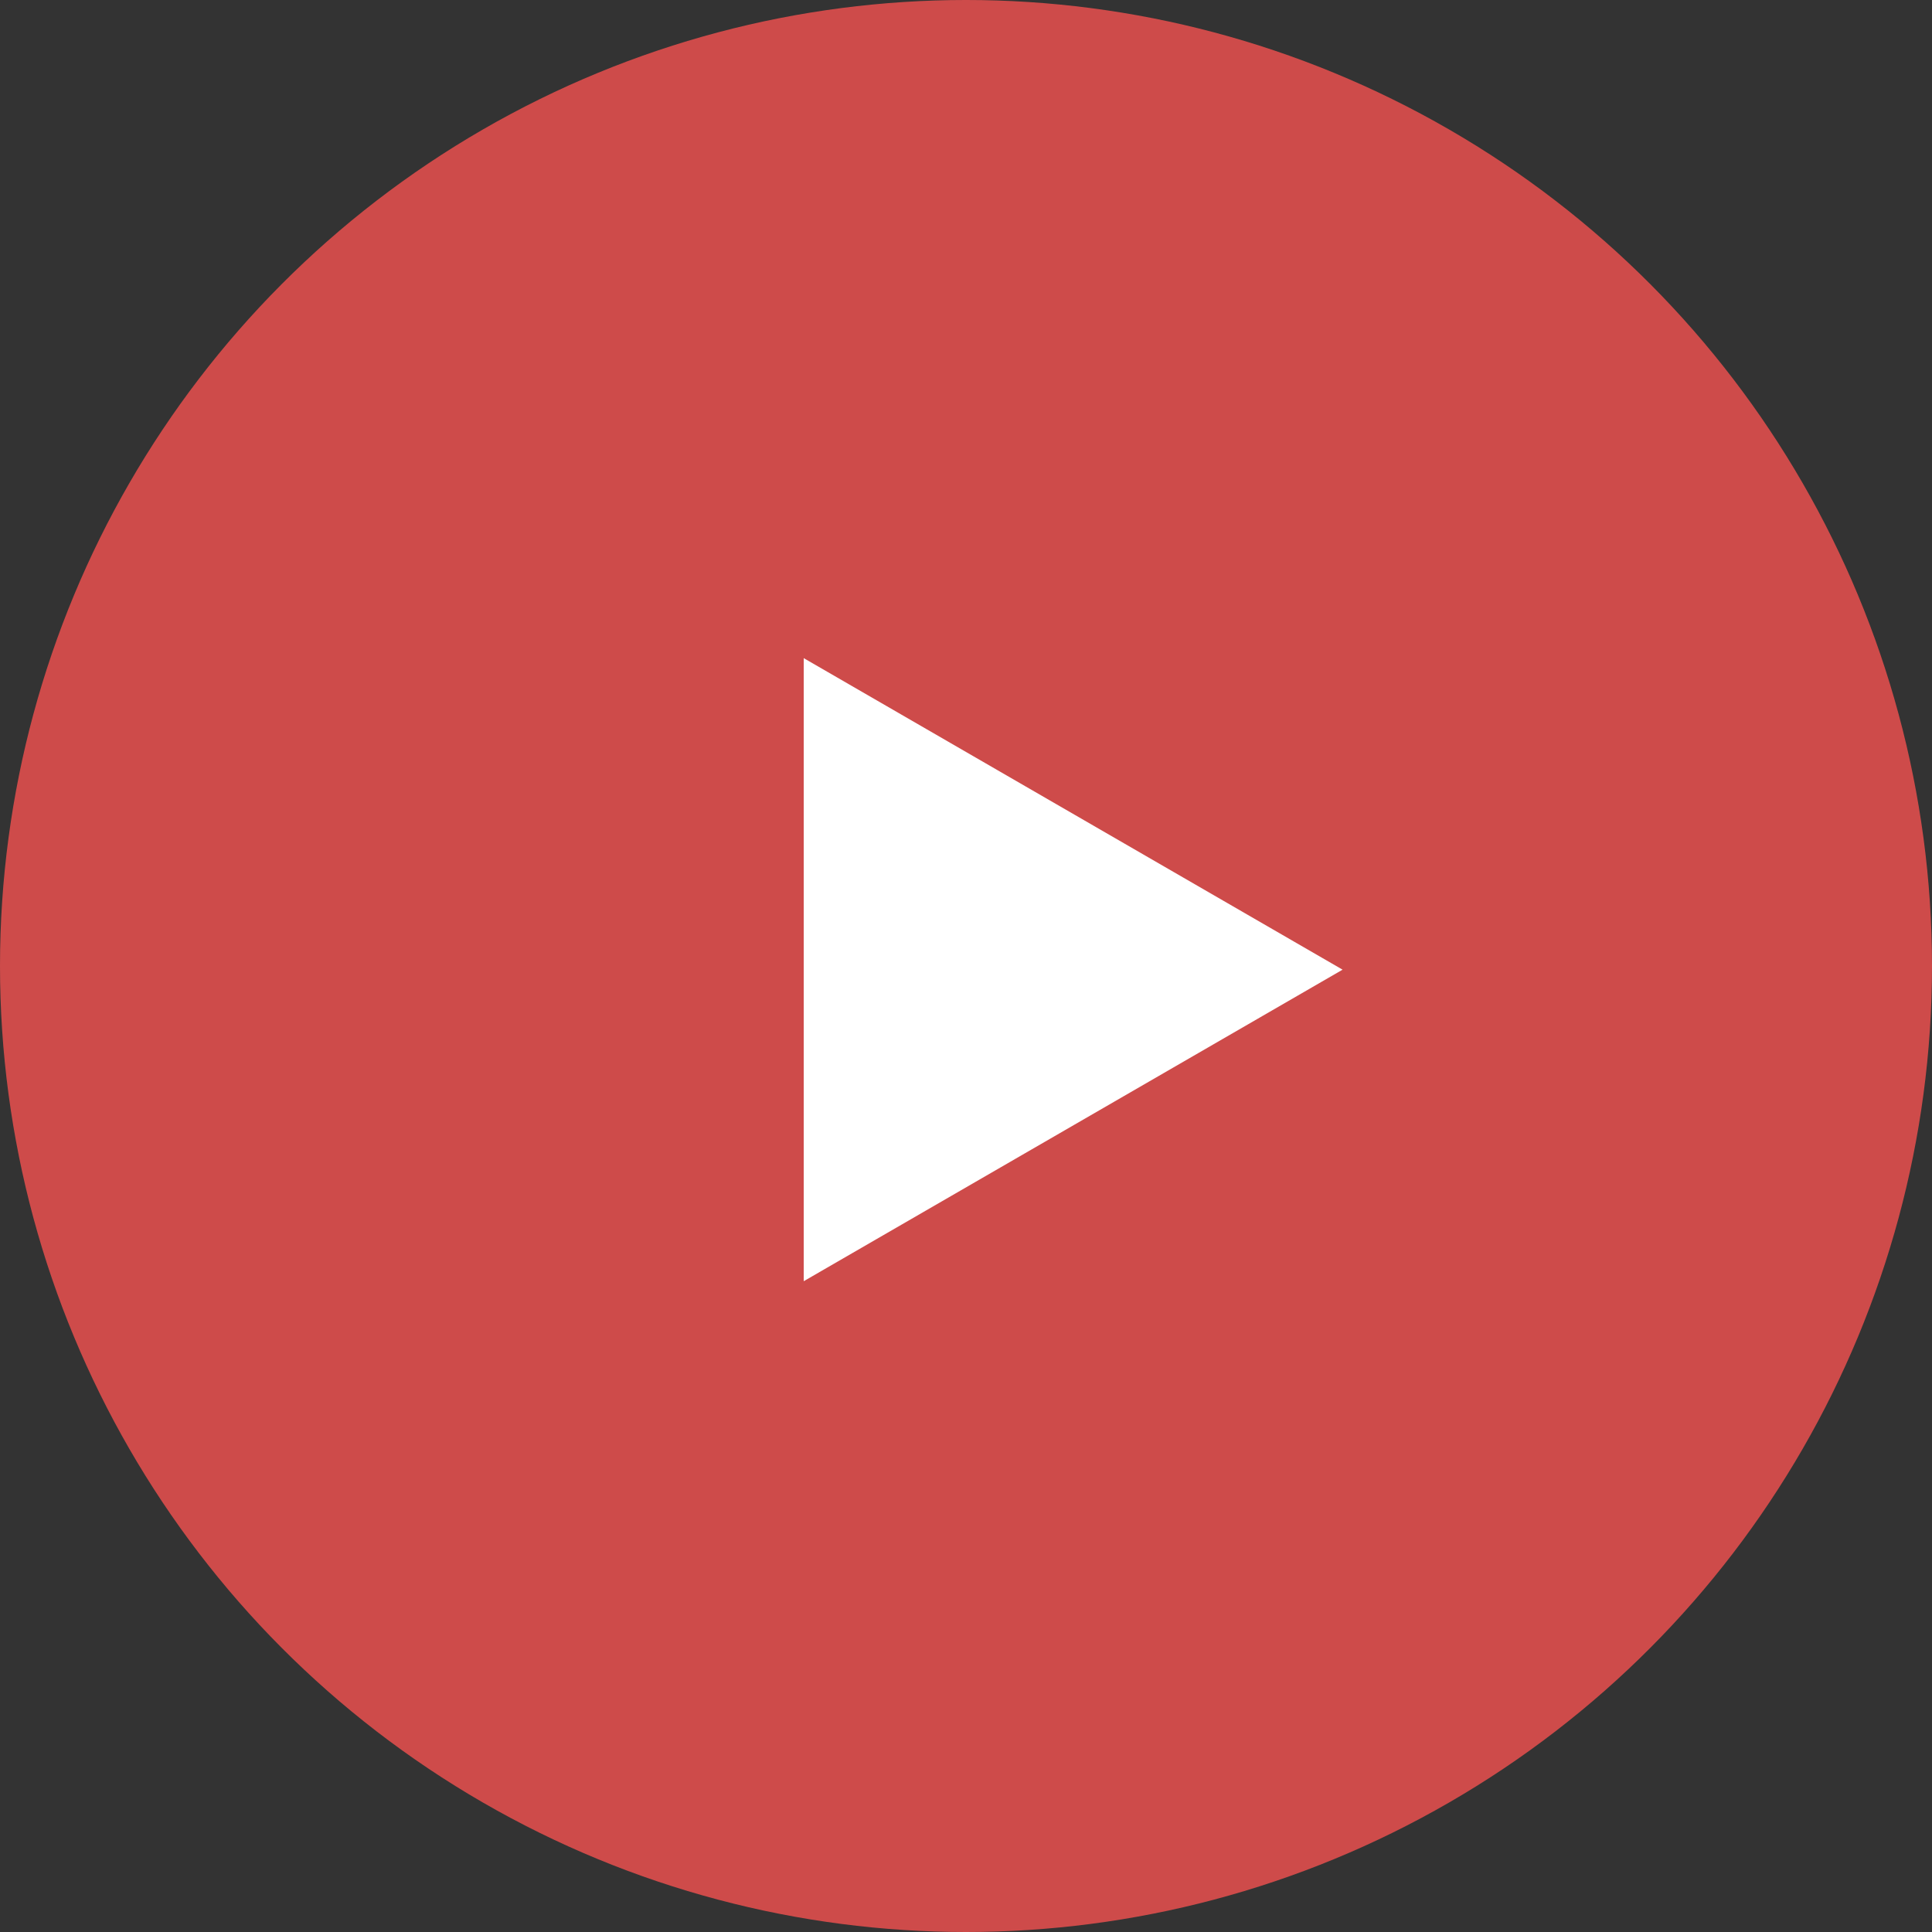
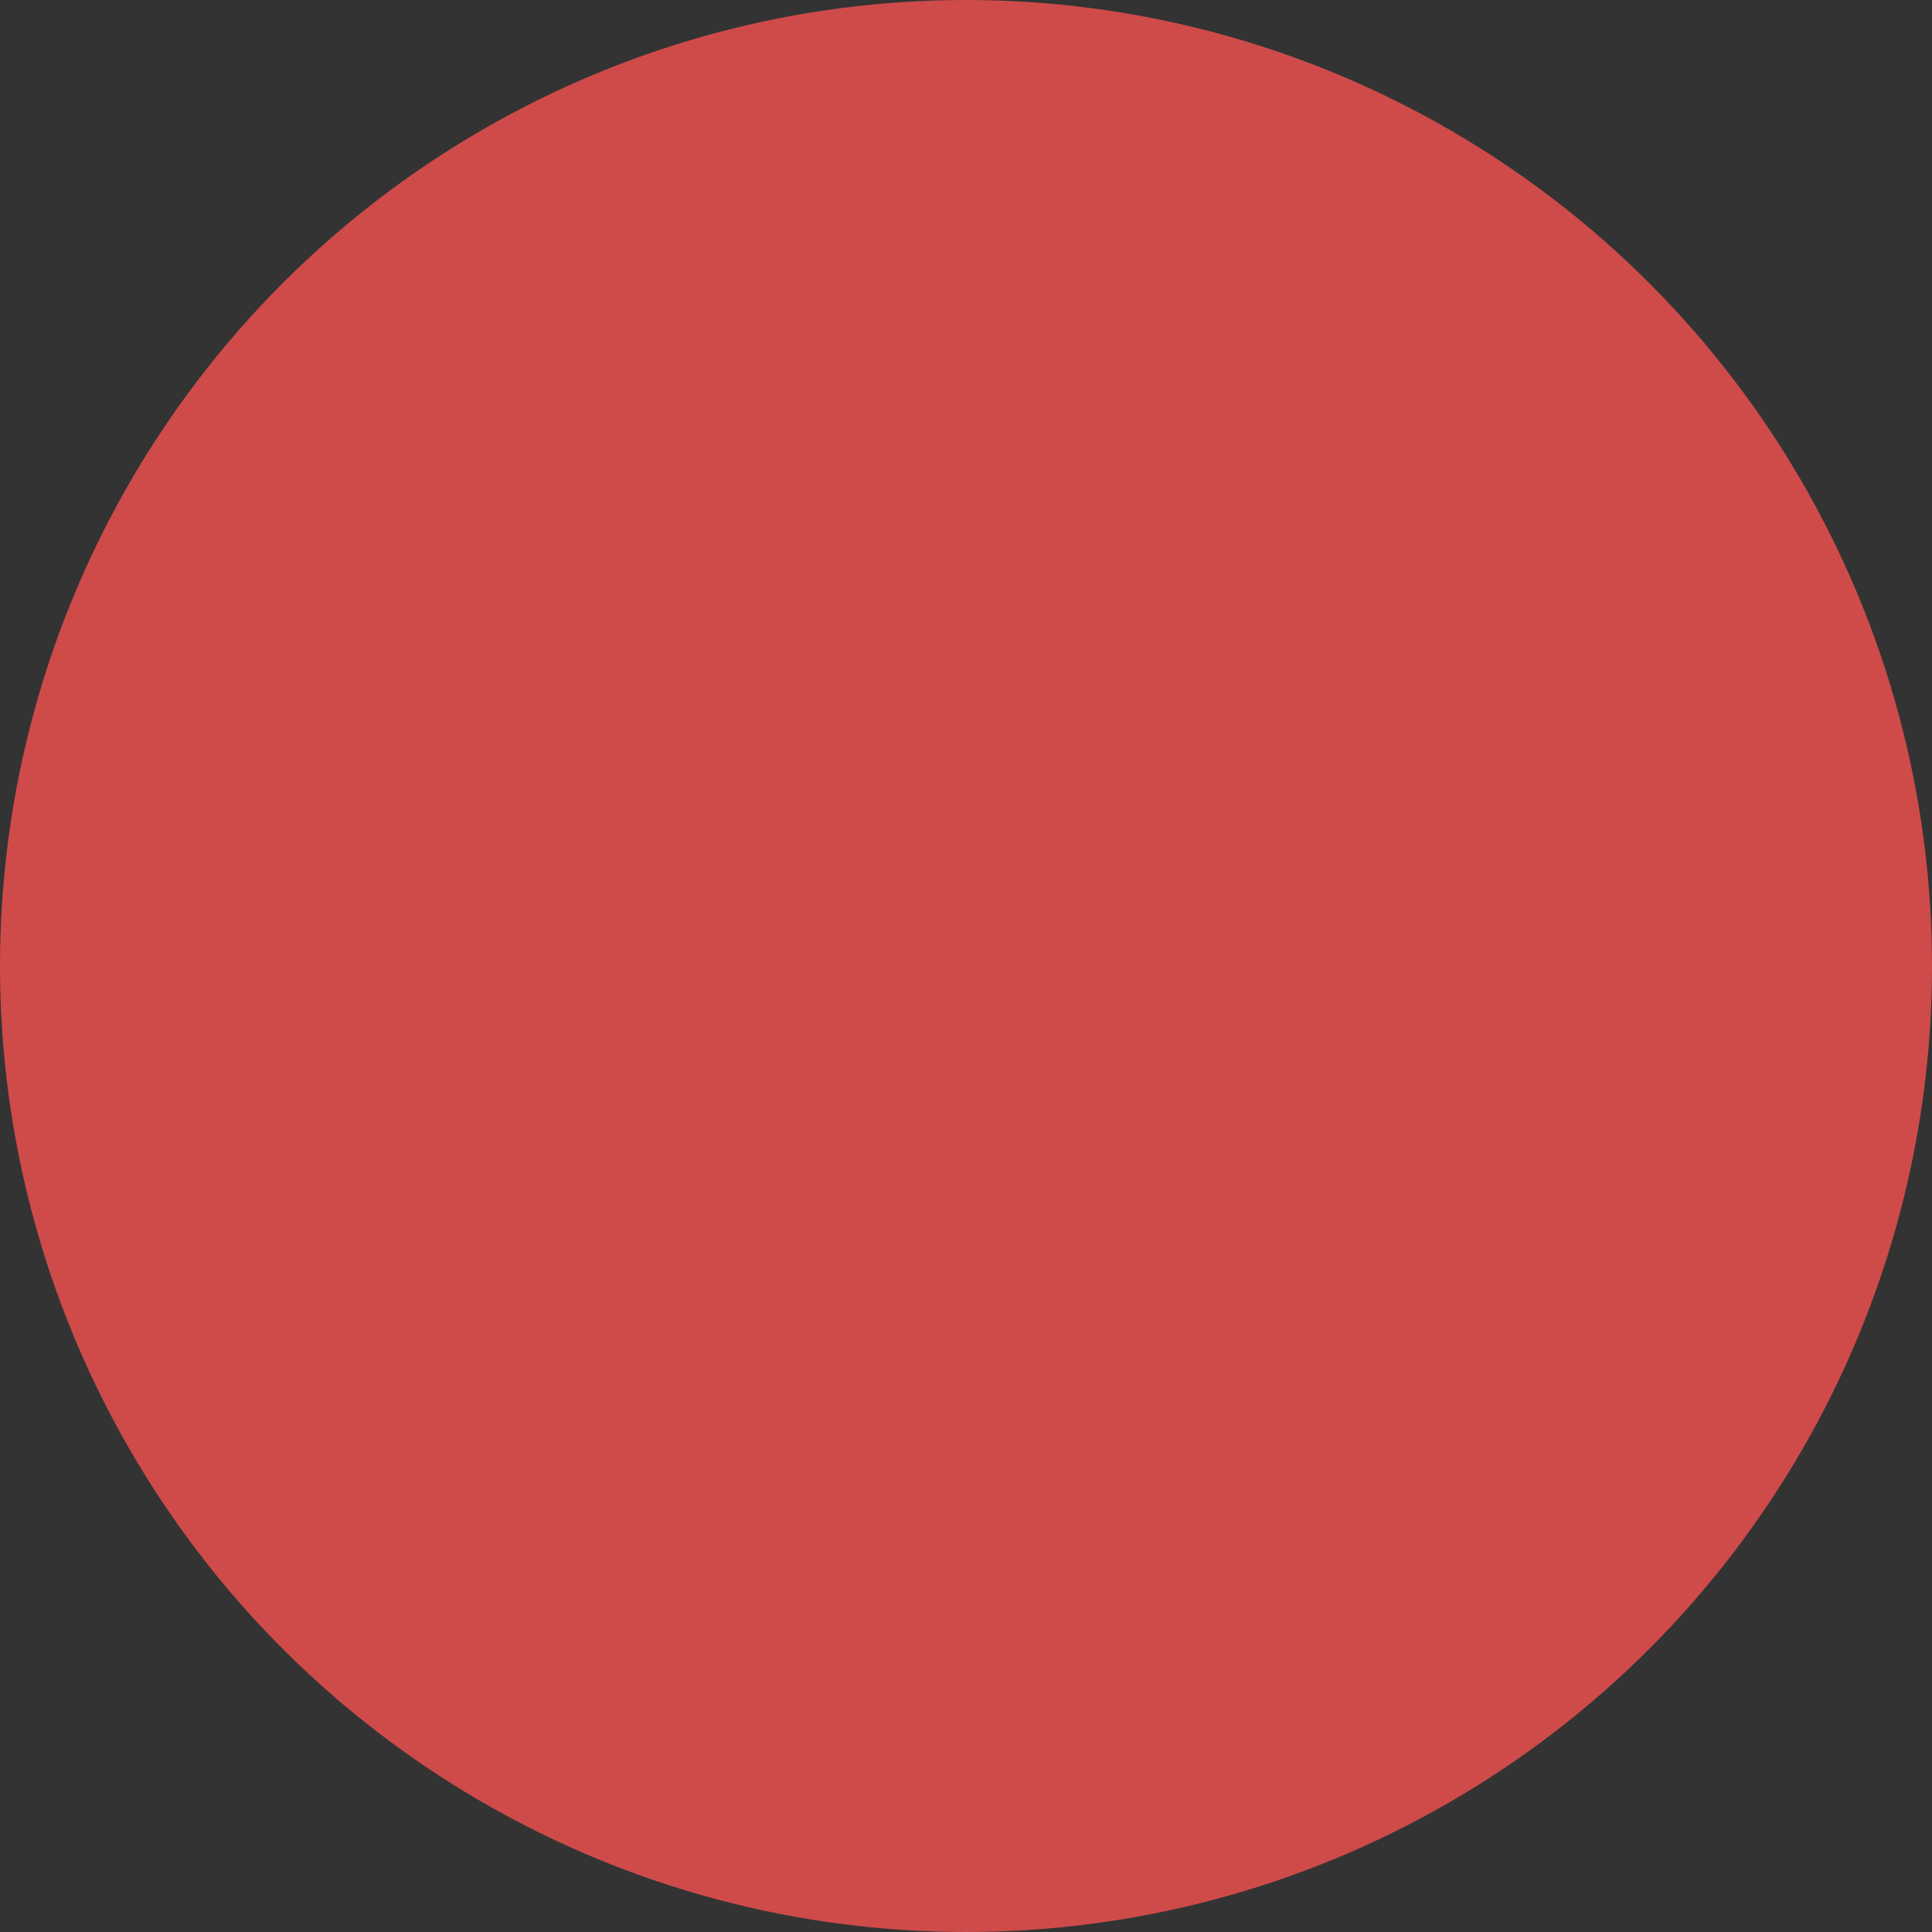
<svg xmlns="http://www.w3.org/2000/svg" width="60" height="60" viewBox="0 0 60 60">
  <rect x="0" y="0" width="60" height="60" fill="#333333" stroke="none" />
  <g transform="translate(0.563 0.443)">
    <circle cx="30" cy="30" r="30" transform="translate(-0.563 -0.443)" fill="rgba(245,81,80,0.8)" />
-     <path d="M9.675,0,19.35,16.735H0Z" transform="translate(41.132 19.996) rotate(90)" fill="#fff" />
  </g>
</svg>